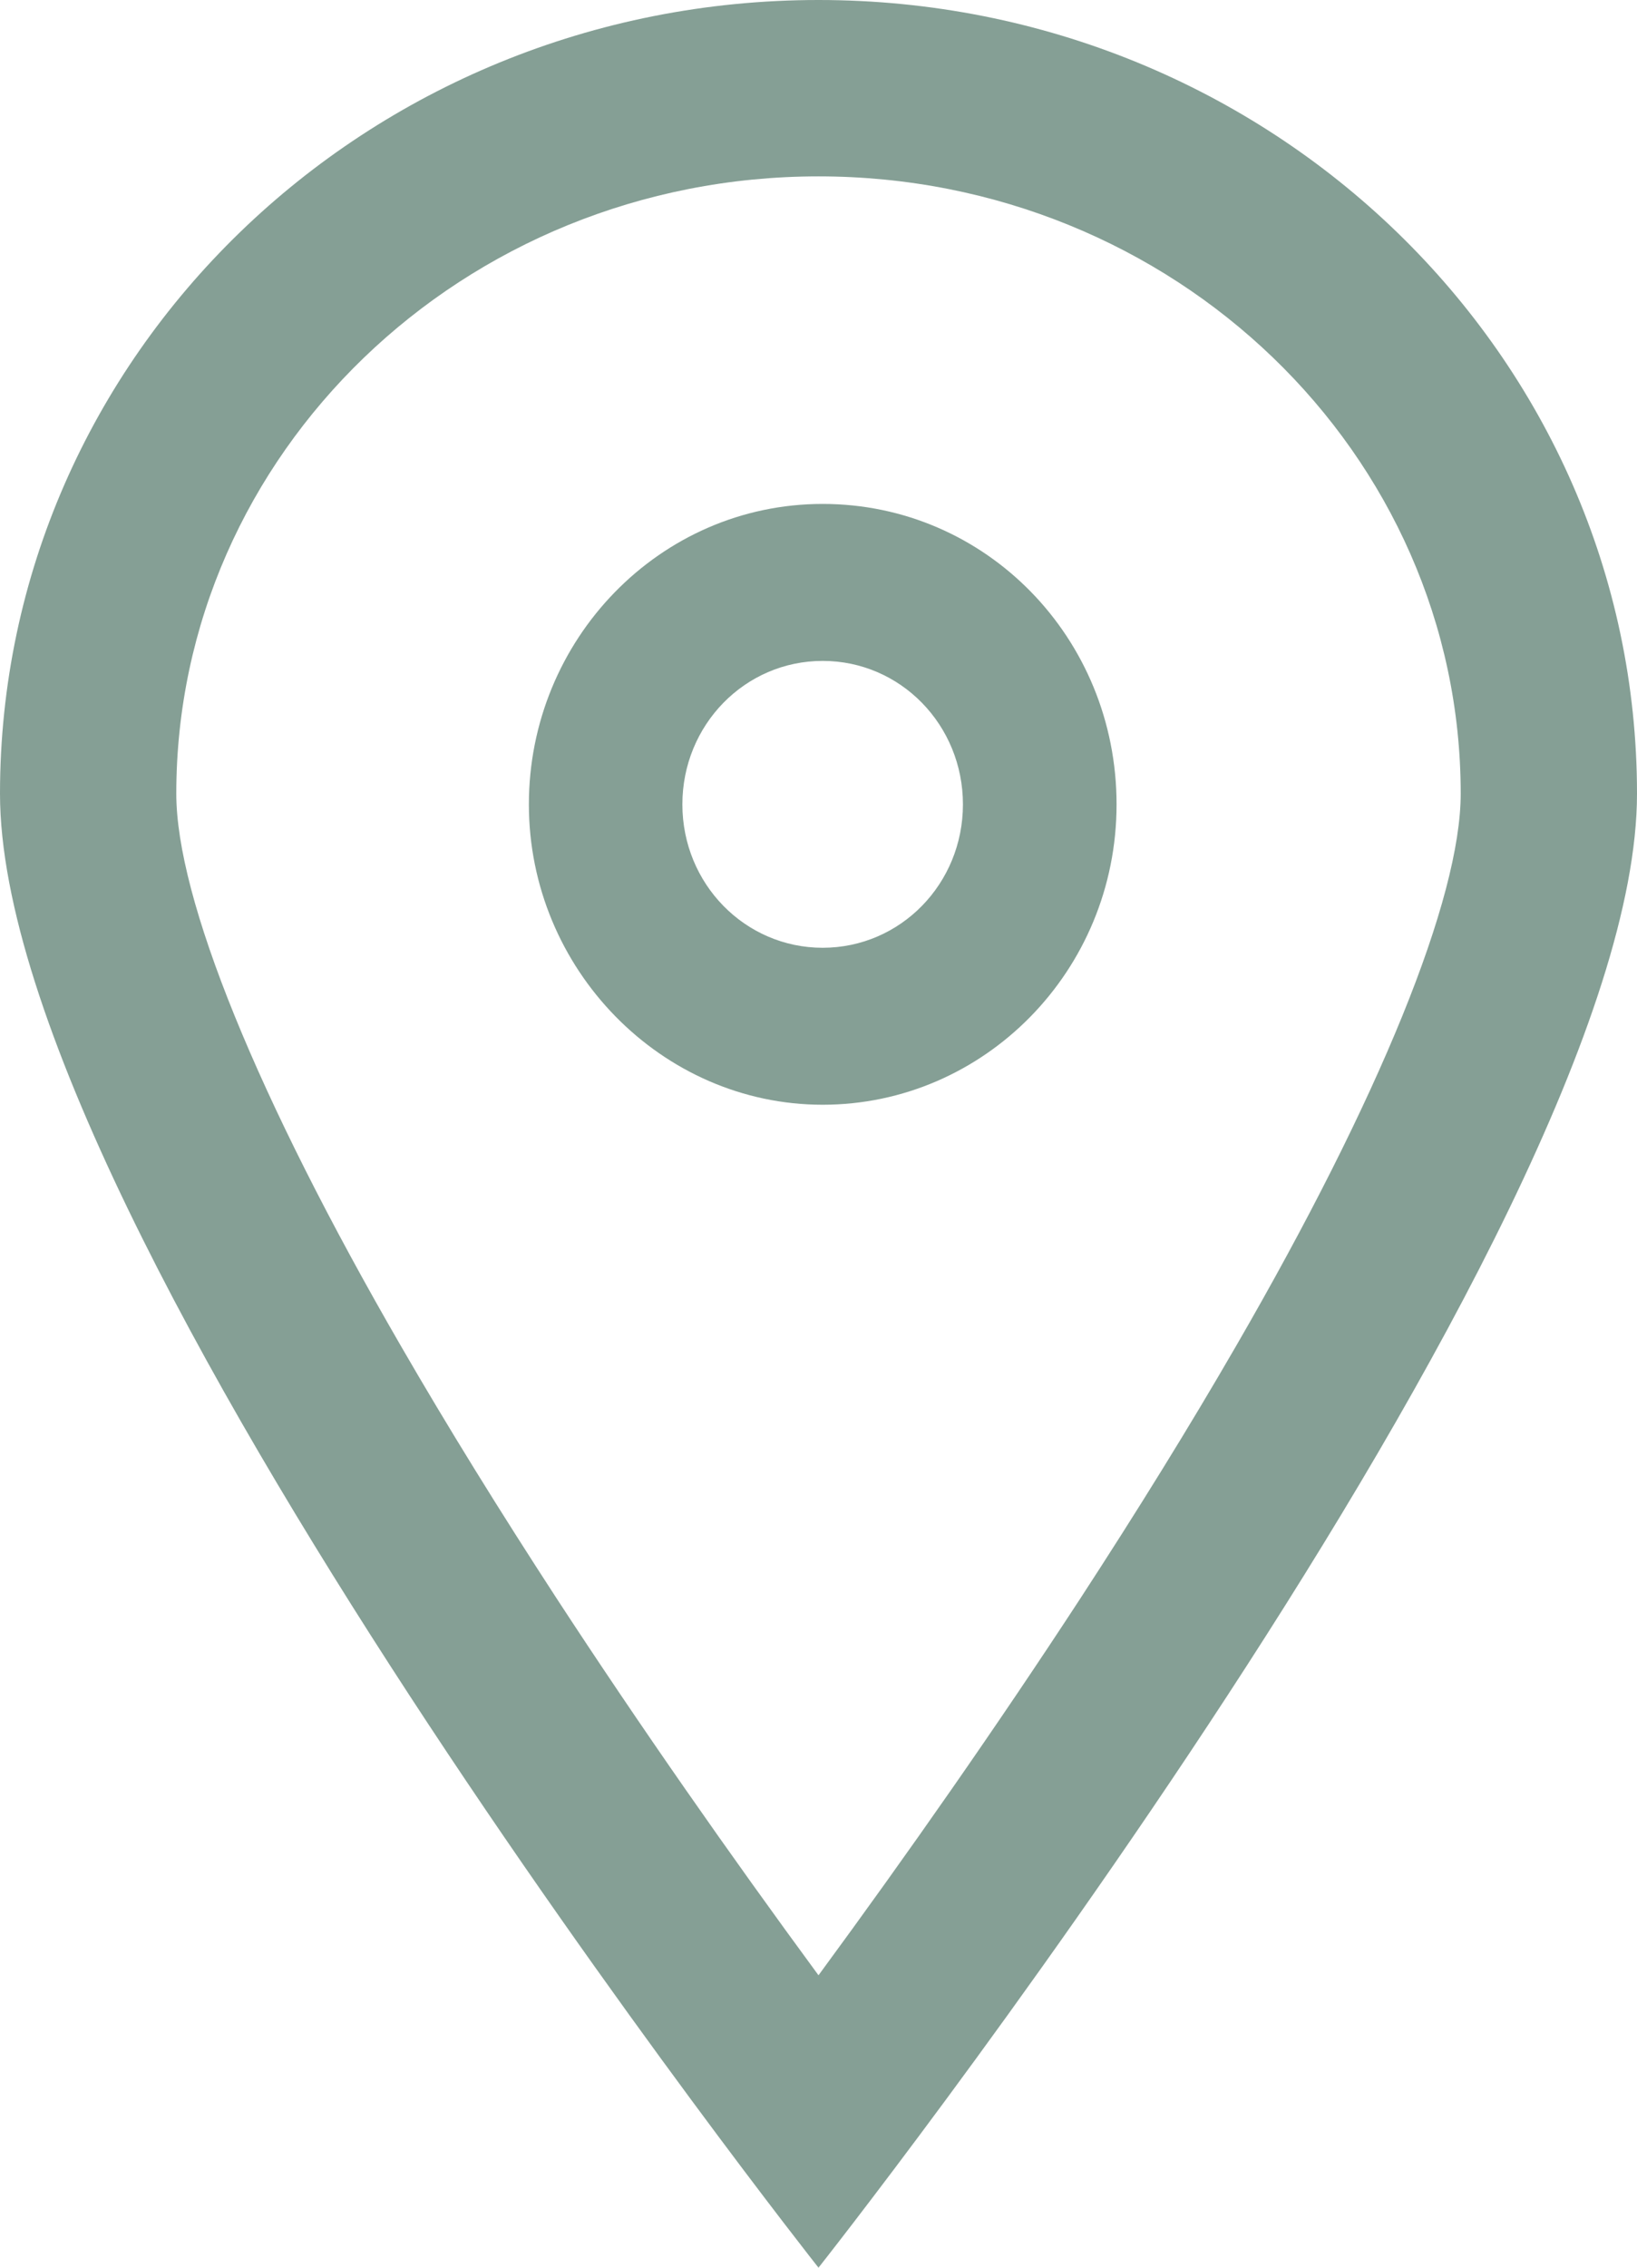
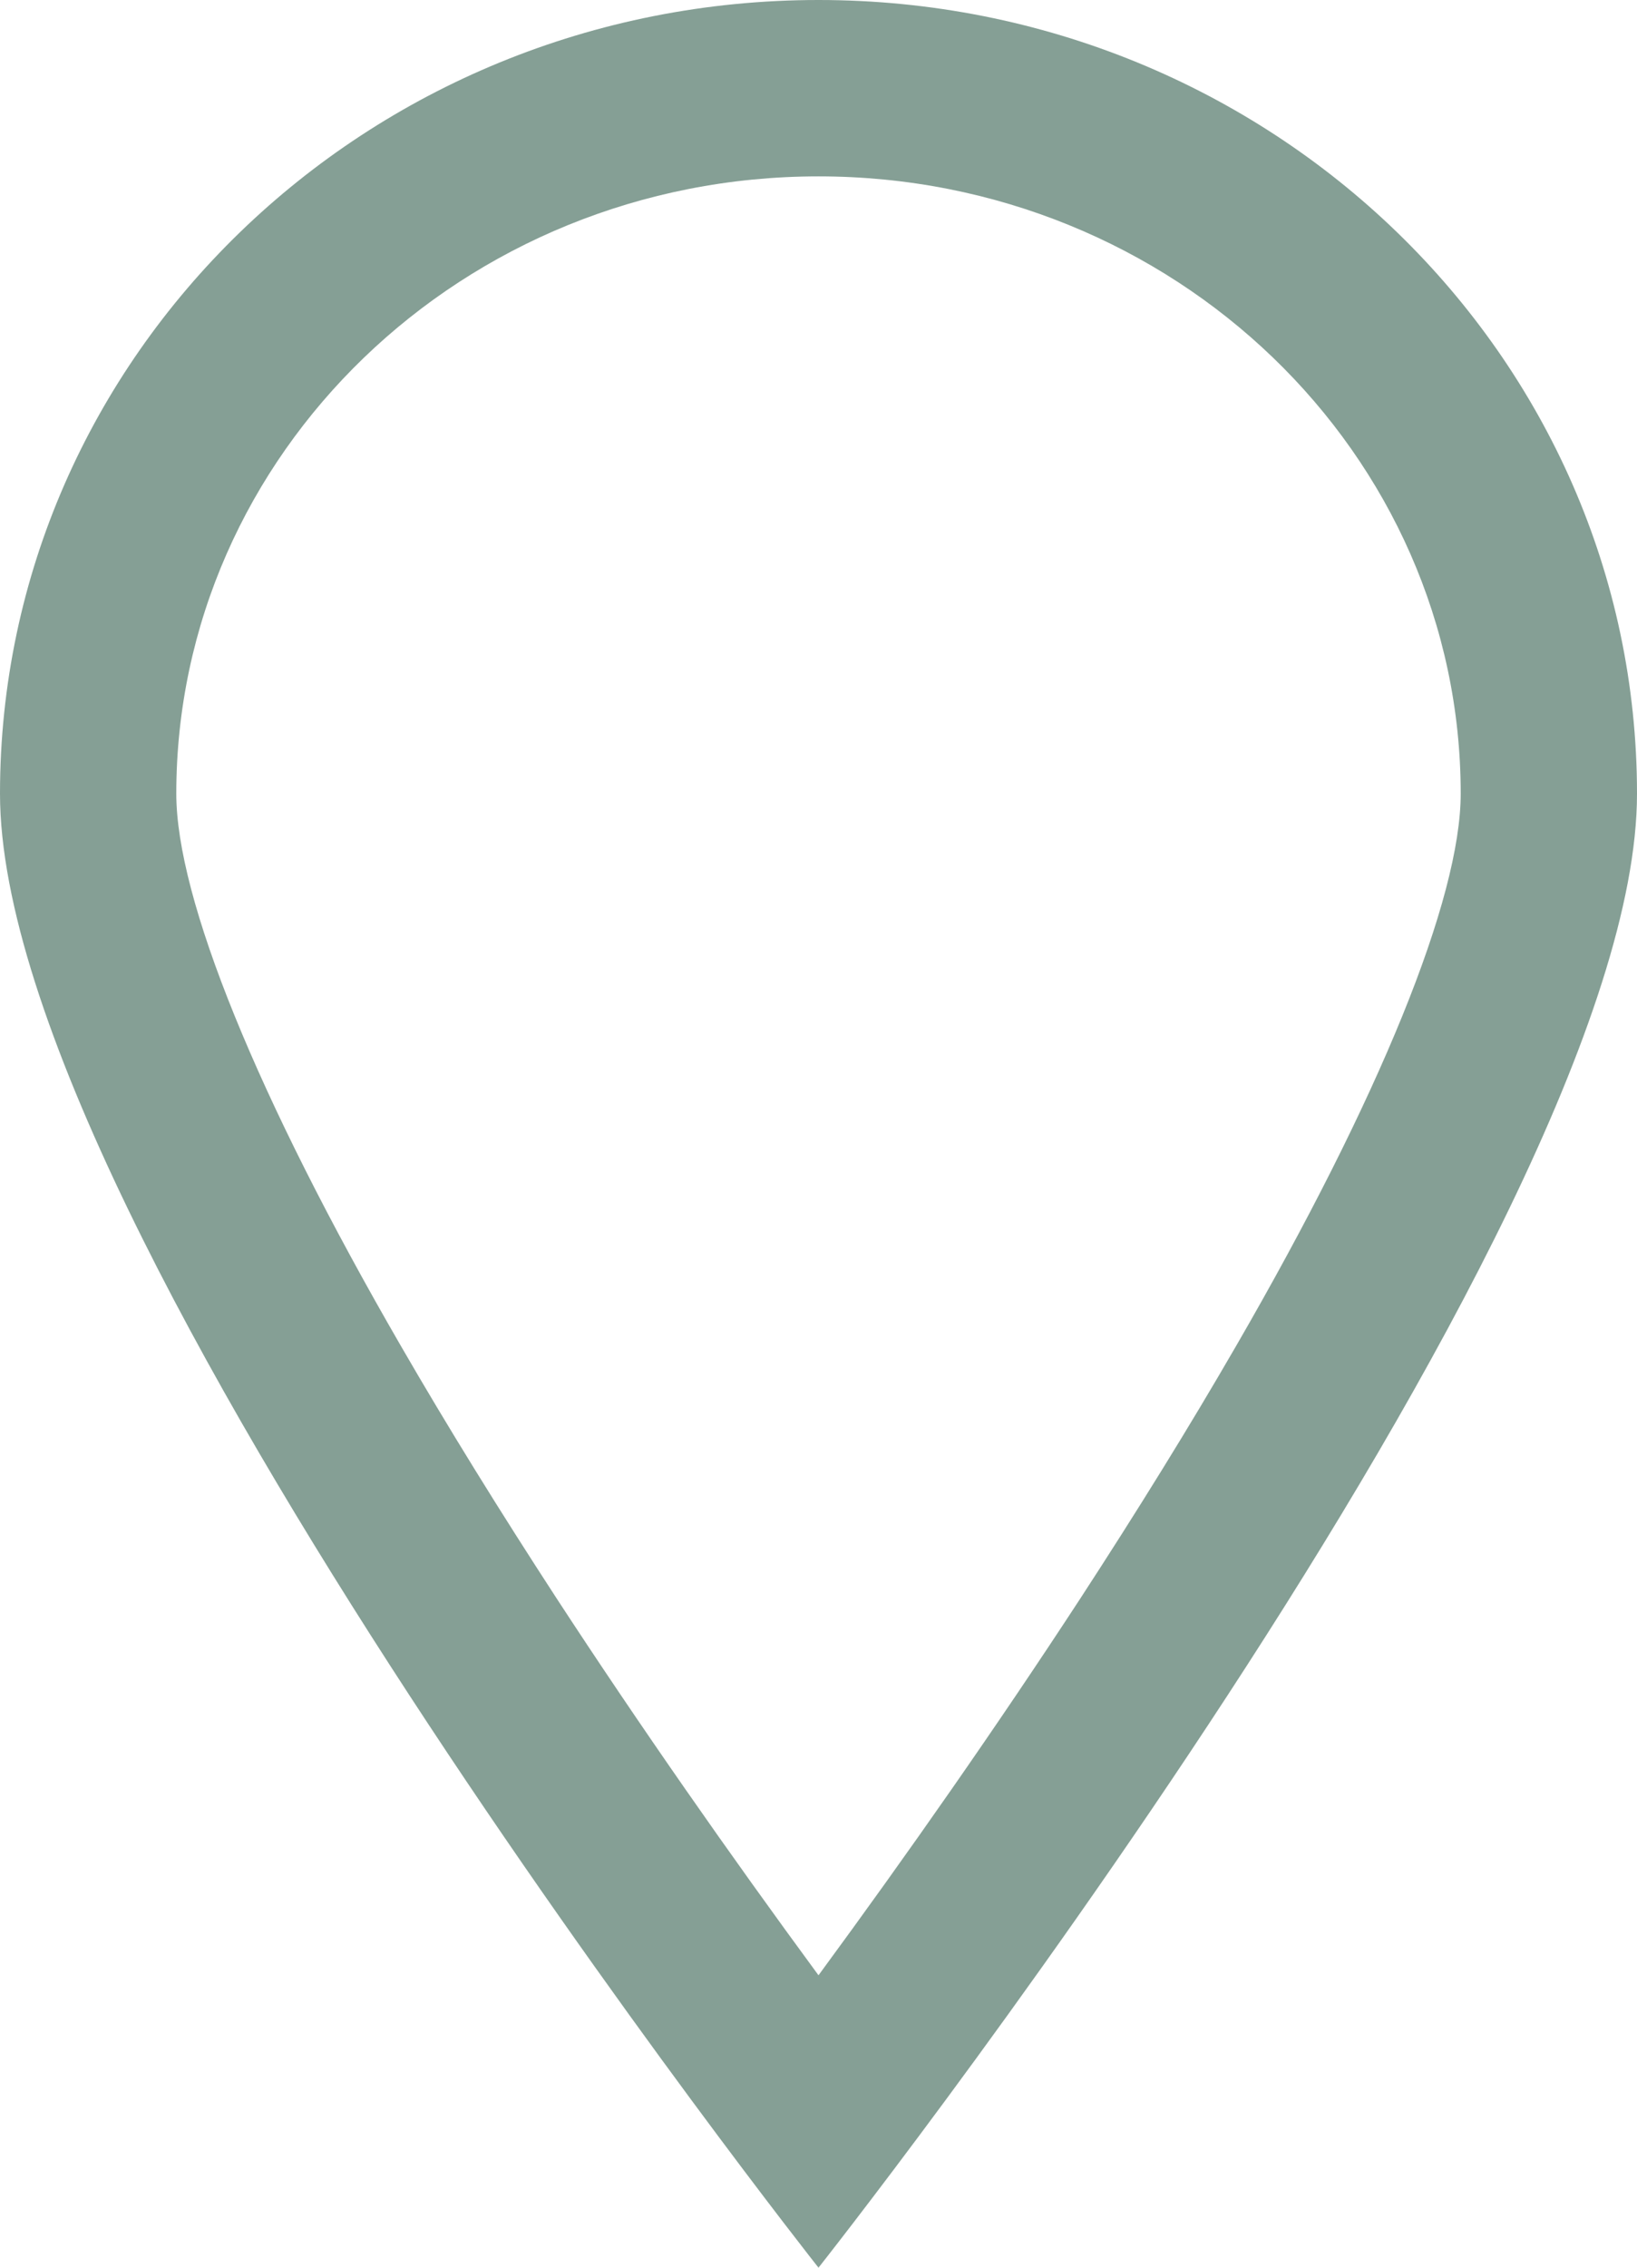
<svg xmlns="http://www.w3.org/2000/svg" width="13px" height="18px" viewBox="0 0 13 18" version="1.1">
  <title>location_icon</title>
  <desc>Created with Sketch.</desc>
  <g id="Page-1" stroke="none" stroke-width="1" fill="none" fill-rule="evenodd">
    <g id="sft_design_home_v01" transform="translate(-175, -2684)" fill="#859F95" fill-rule="nonzero">
      <g id="New" transform="translate(75, 1624)">
        <g id="v02" transform="translate(100, 614)">
          <g id="Cart-1">
            <g id="location_icon" transform="translate(0, 446)">
              <path d="M8.578,12.69 C9.03,11.996 9.445,11.326 9.815,10.686 C10.959,8.71 11.6,7.131 11.6,6.3 C11.6,3.604 9.326,1.4 6.5,1.4 C3.674,1.4 1.4,3.604 1.4,6.3 C1.4,7.131 2.041,8.71 3.185,10.686 C3.555,11.326 3.97,11.996 4.422,12.69 C5.083,13.702 5.79,14.713 6.5,15.679 C7.21,14.713 7.917,13.702 8.578,12.69 Z M0,6.3 C0,2.821 2.91,0 6.5,0 C10.09,0 13,2.821 13,6.3 C13,9.779 6.5,18 6.5,18 C6.5,18 0,9.779 0,6.3 Z" id="pin_sharp_circle-[#624]" />
-               <path d="M6.533,4 C5.239,4 4.2,5.077 4.2,6.385 C4.2,7.692 5.254,8.769 6.533,8.769 C7.813,8.769 8.867,7.708 8.867,6.385 C8.867,5.062 7.828,4 6.533,4 Z M6.533,7.523 C5.916,7.523 5.419,7.015 5.419,6.385 C5.419,5.754 5.916,5.246 6.533,5.246 C7.151,5.246 7.647,5.754 7.647,6.385 C7.647,7.015 7.151,7.523 6.533,7.523 Z" id="Shape" />
            </g>
          </g>
        </g>
      </g>
    </g>
  </g>
</svg>